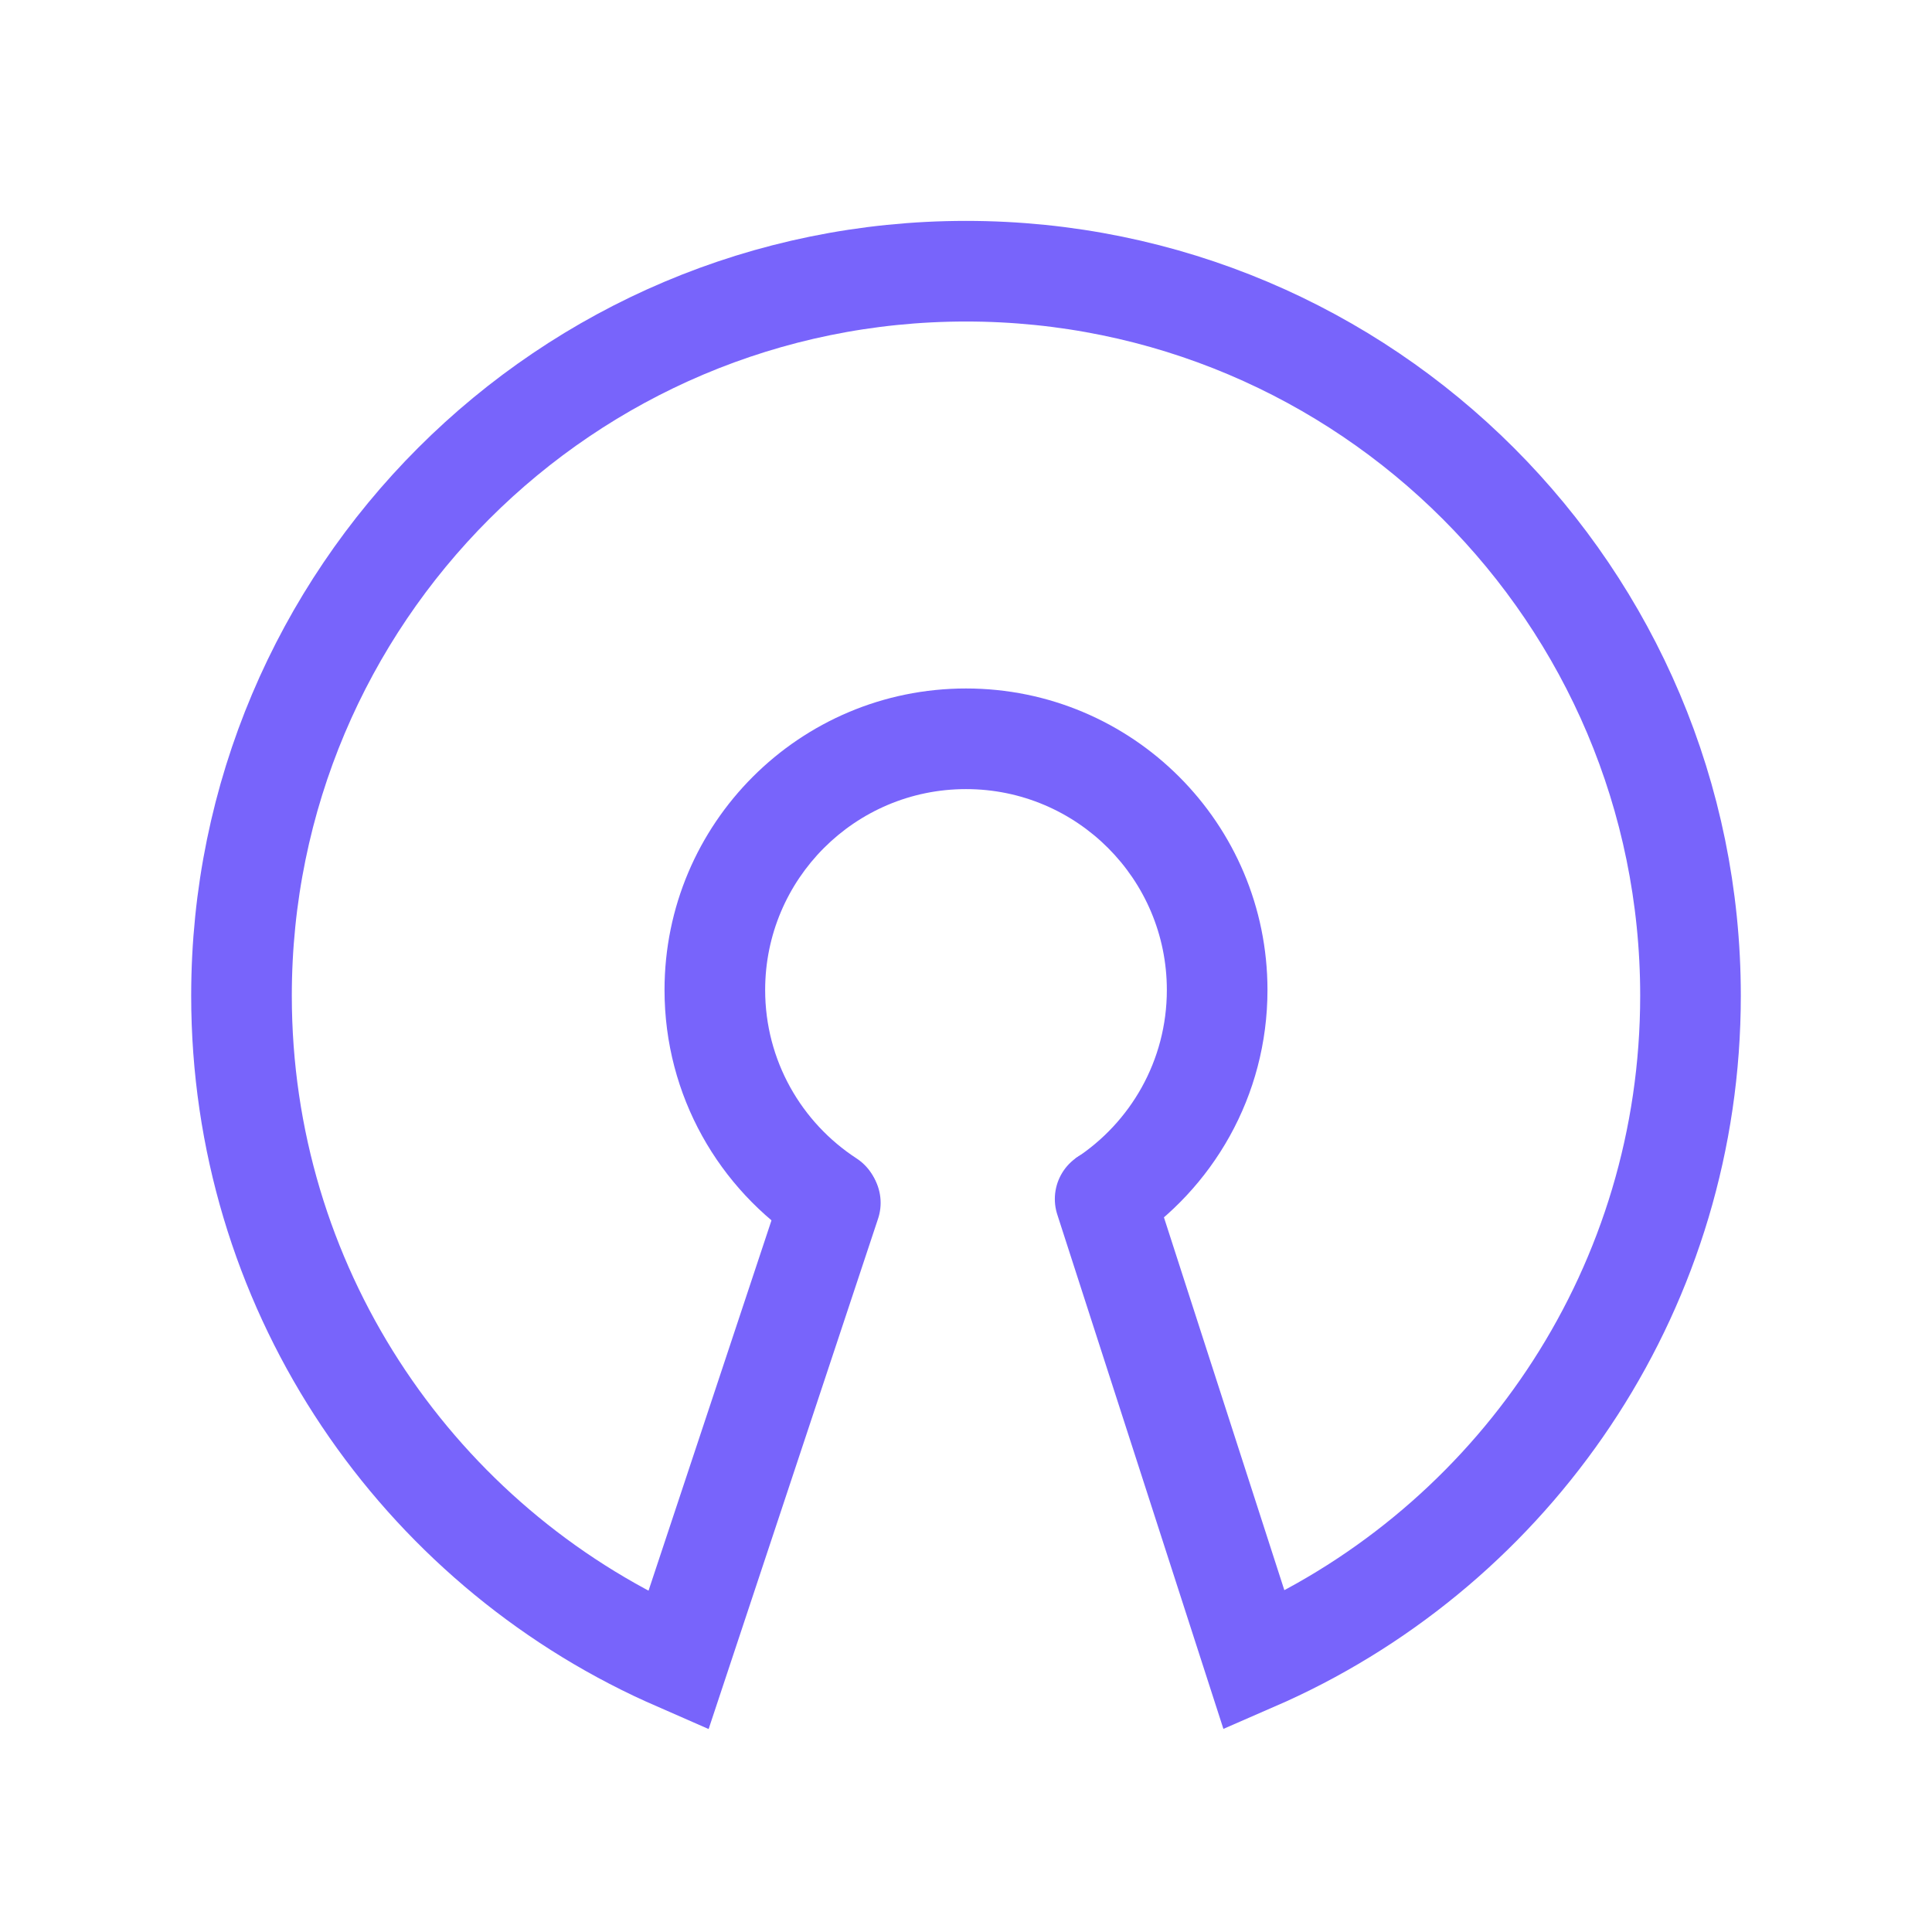
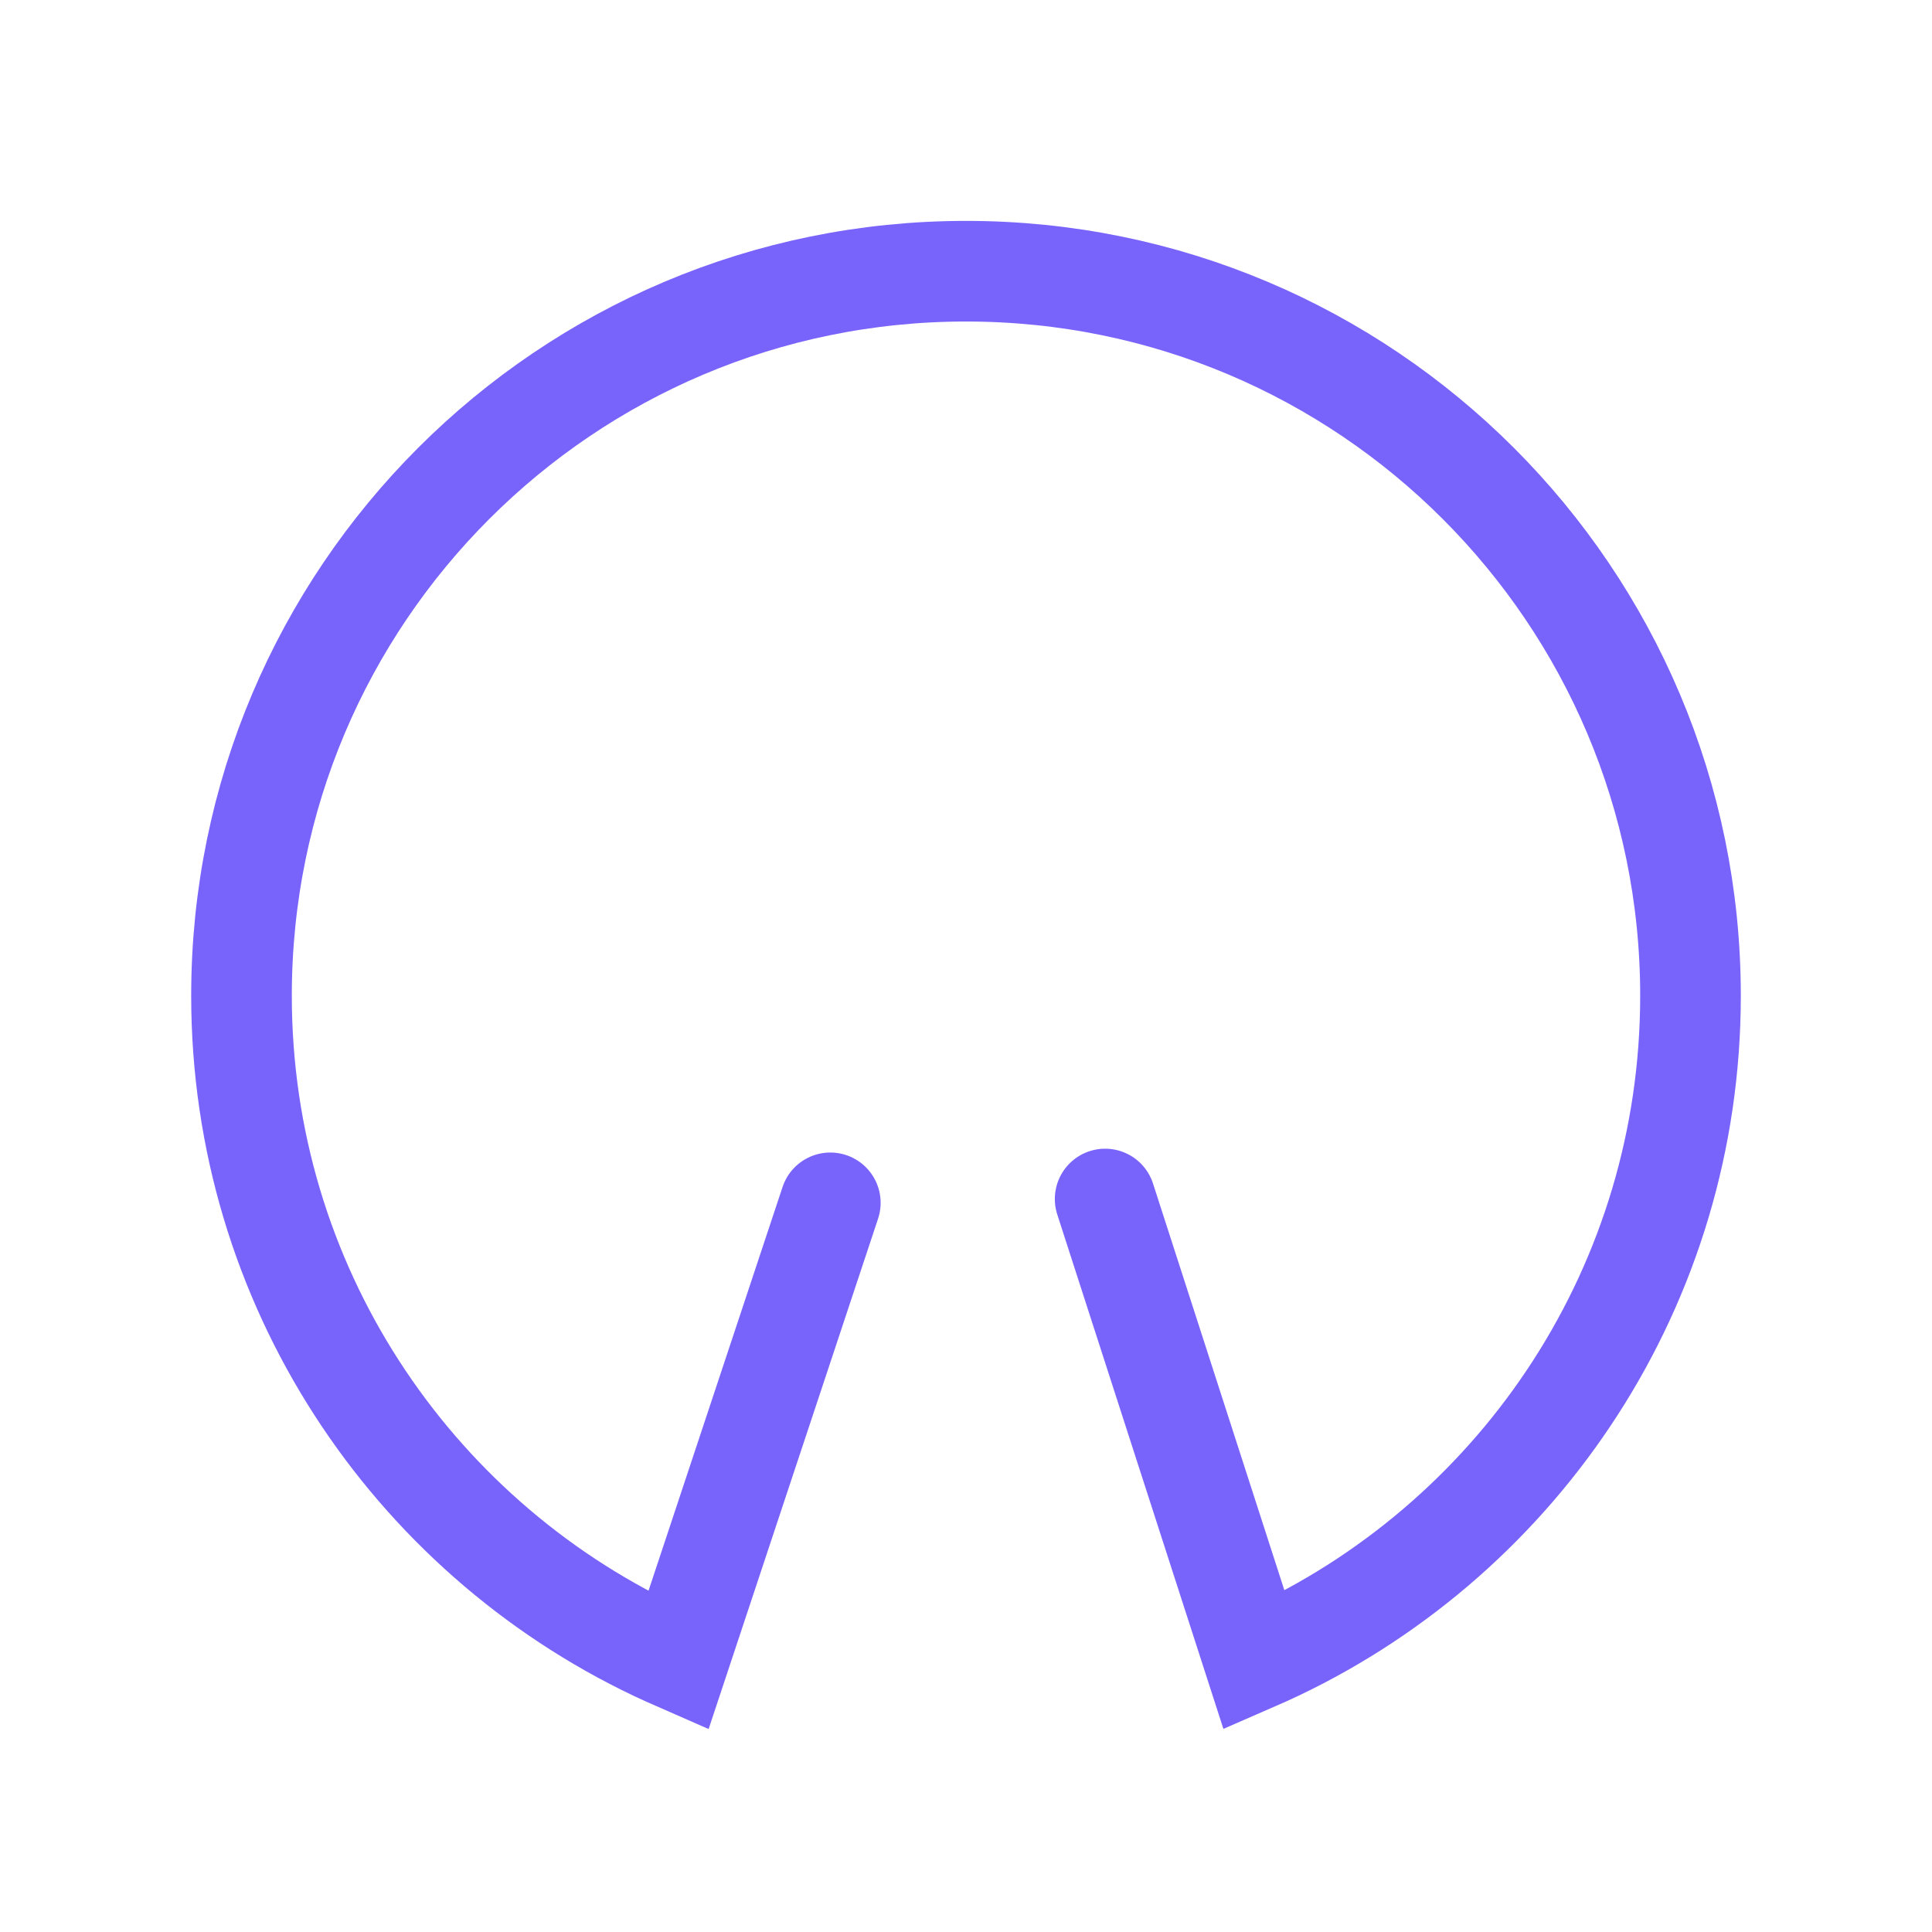
<svg xmlns="http://www.w3.org/2000/svg" width="48" height="48" viewBox="0 0 48 48" fill="none">
  <path d="M27.457 29.789L31.161 41.258C31.352 41.175 31.541 41.088 31.729 40.999C37.803 38.107 42 31.913 42 24.738C42 14.797 33.941 6.738 24 6.738C14.059 6.738 6 14.797 6 24.738C6 31.917 10.202 38.114 16.28 41.004C16.469 41.093 16.659 41.179 16.851 41.263L20.629 29.884" stroke="#7864FB" stroke-width="2.5" stroke-linecap="round" />
-   <path d="M19.915 30.875C20.494 31.252 21.268 31.088 21.645 30.51C22.022 29.932 21.858 29.157 21.28 28.78L19.915 30.875ZM19.01 24.596C19.01 21.84 21.244 19.605 24 19.605V17.105C19.863 17.105 16.51 20.459 16.51 24.596H19.01ZM24 19.605C26.756 19.605 28.99 21.84 28.99 24.596H31.49C31.49 20.459 28.137 17.105 24 17.105V19.605ZM28.99 24.596C28.99 26.349 28.087 27.891 26.716 28.783L28.078 30.879C30.13 29.545 31.49 27.23 31.49 24.596H28.99ZM21.28 28.78C19.911 27.888 19.01 26.347 19.01 24.596H16.51C16.51 27.227 17.868 29.541 19.915 30.875L21.28 28.78Z" fill="#7864FB" />
</svg>